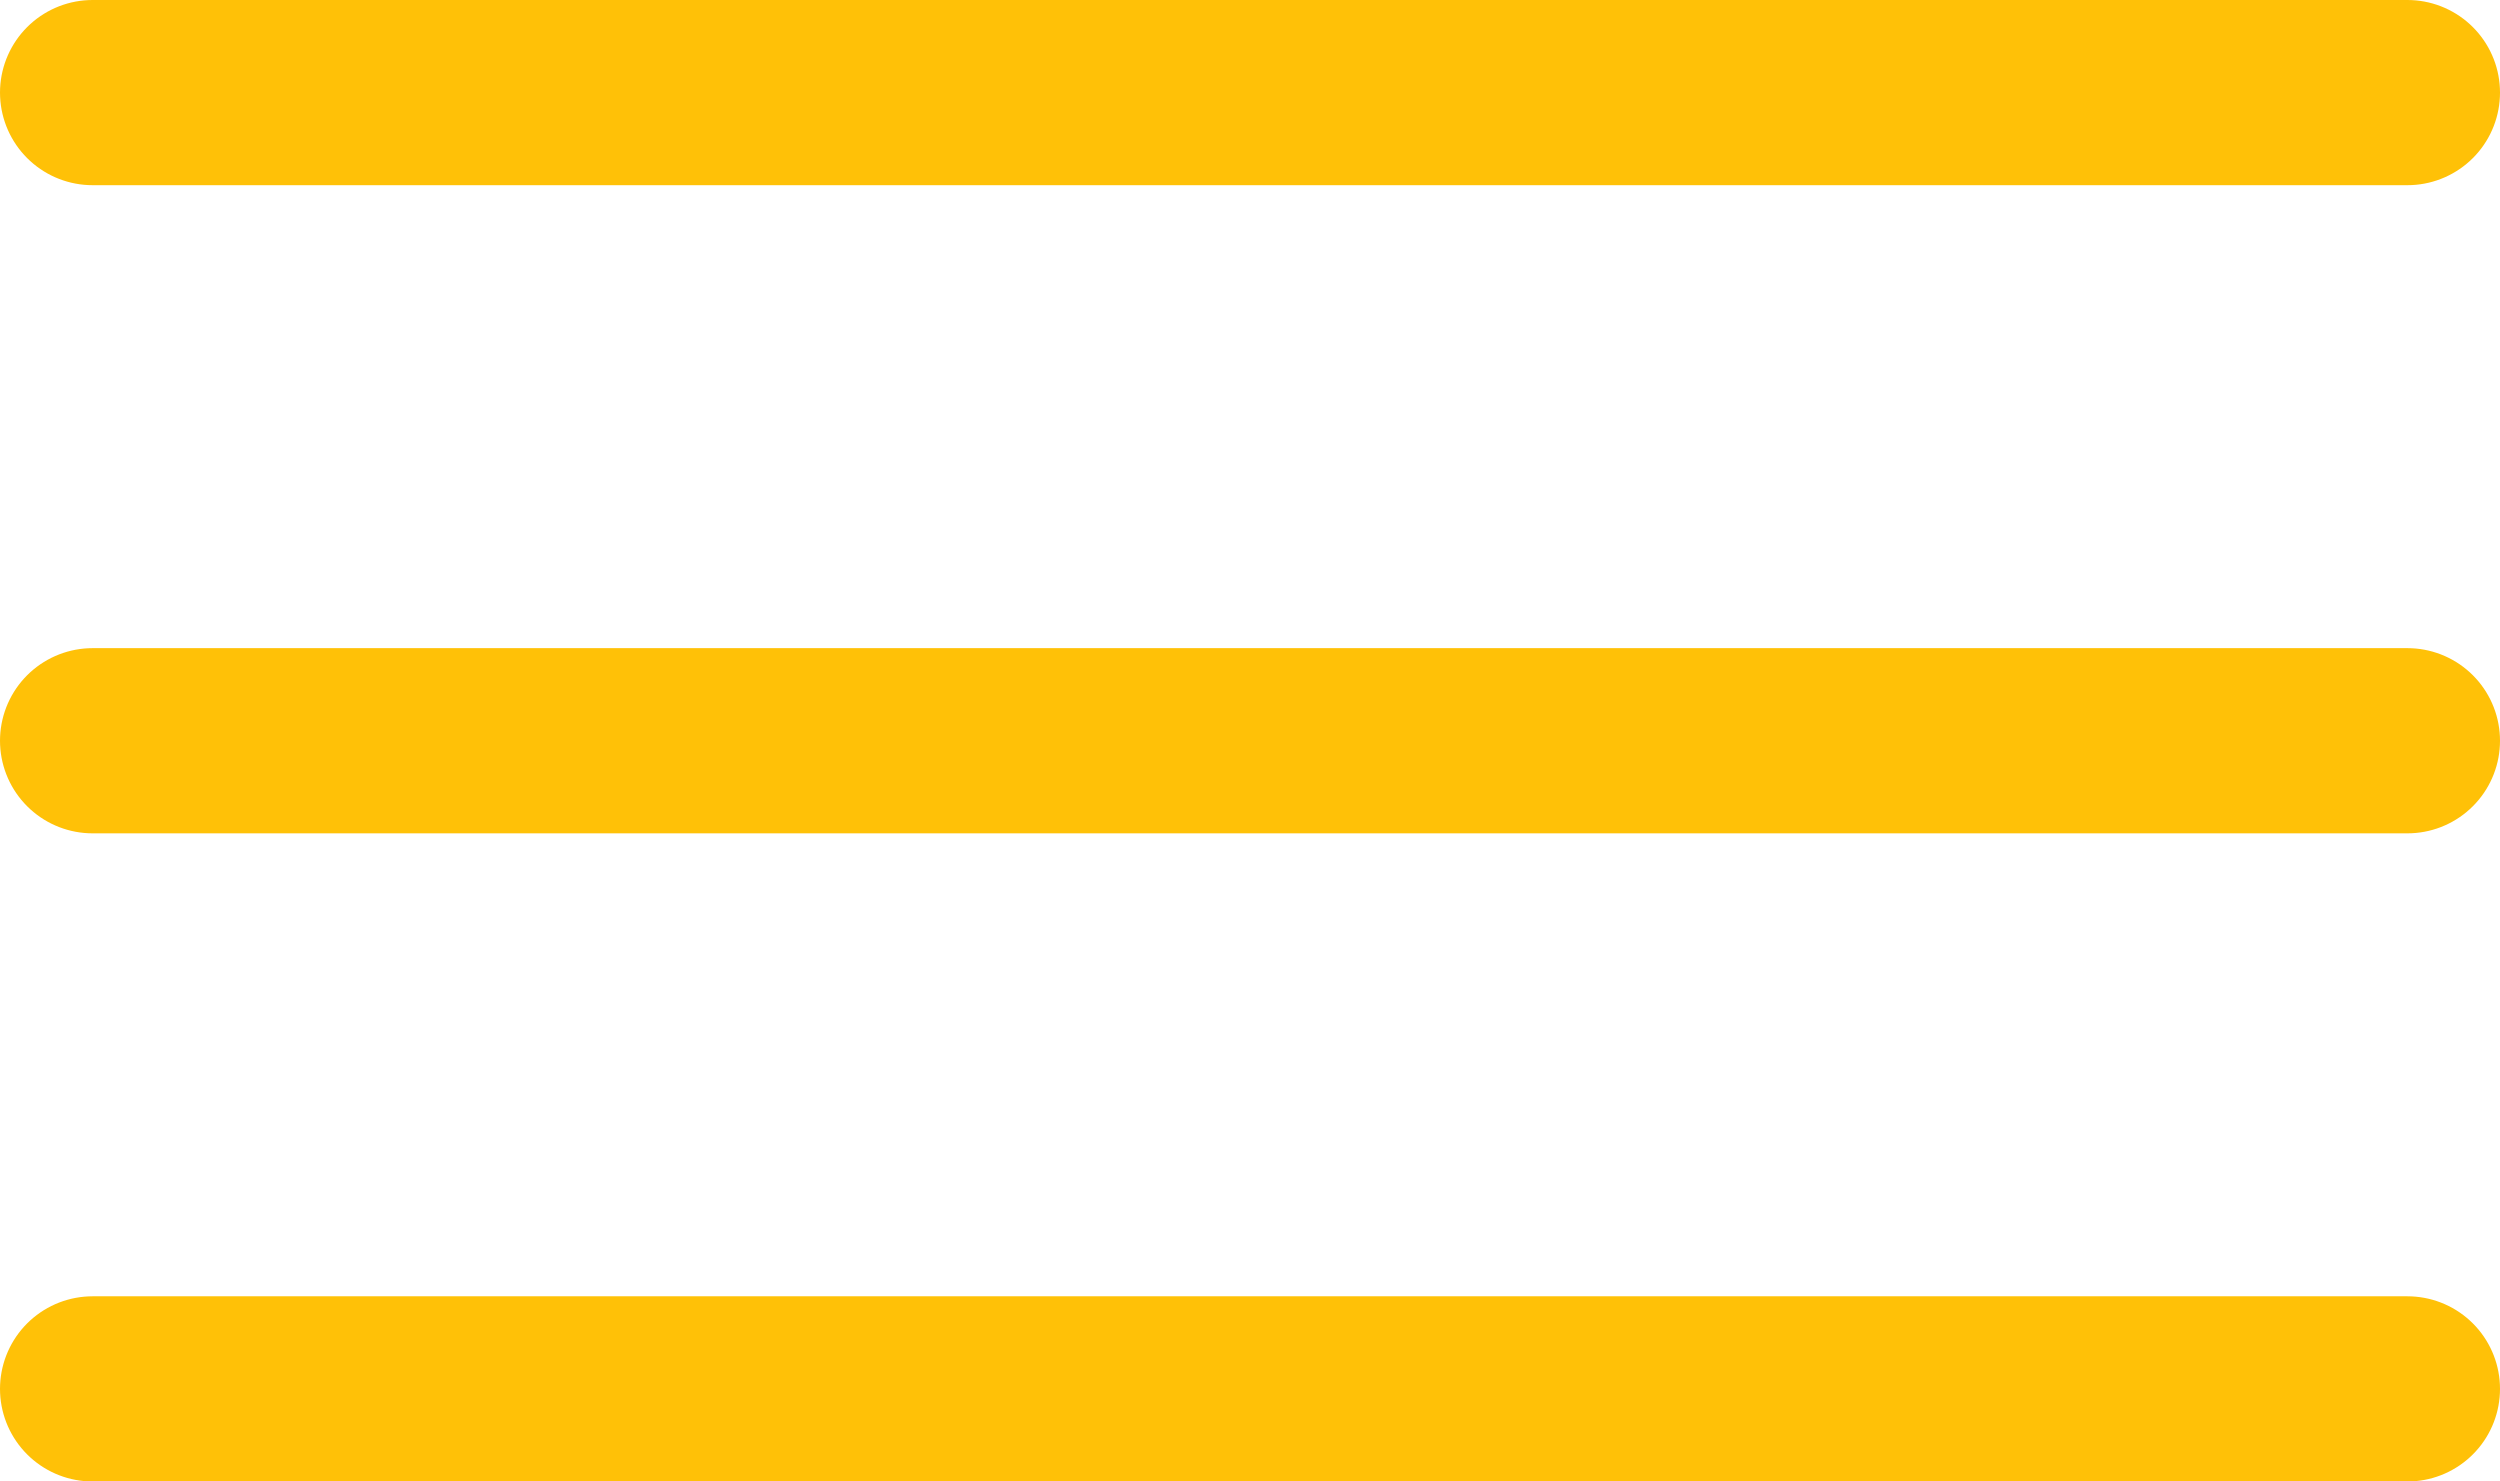
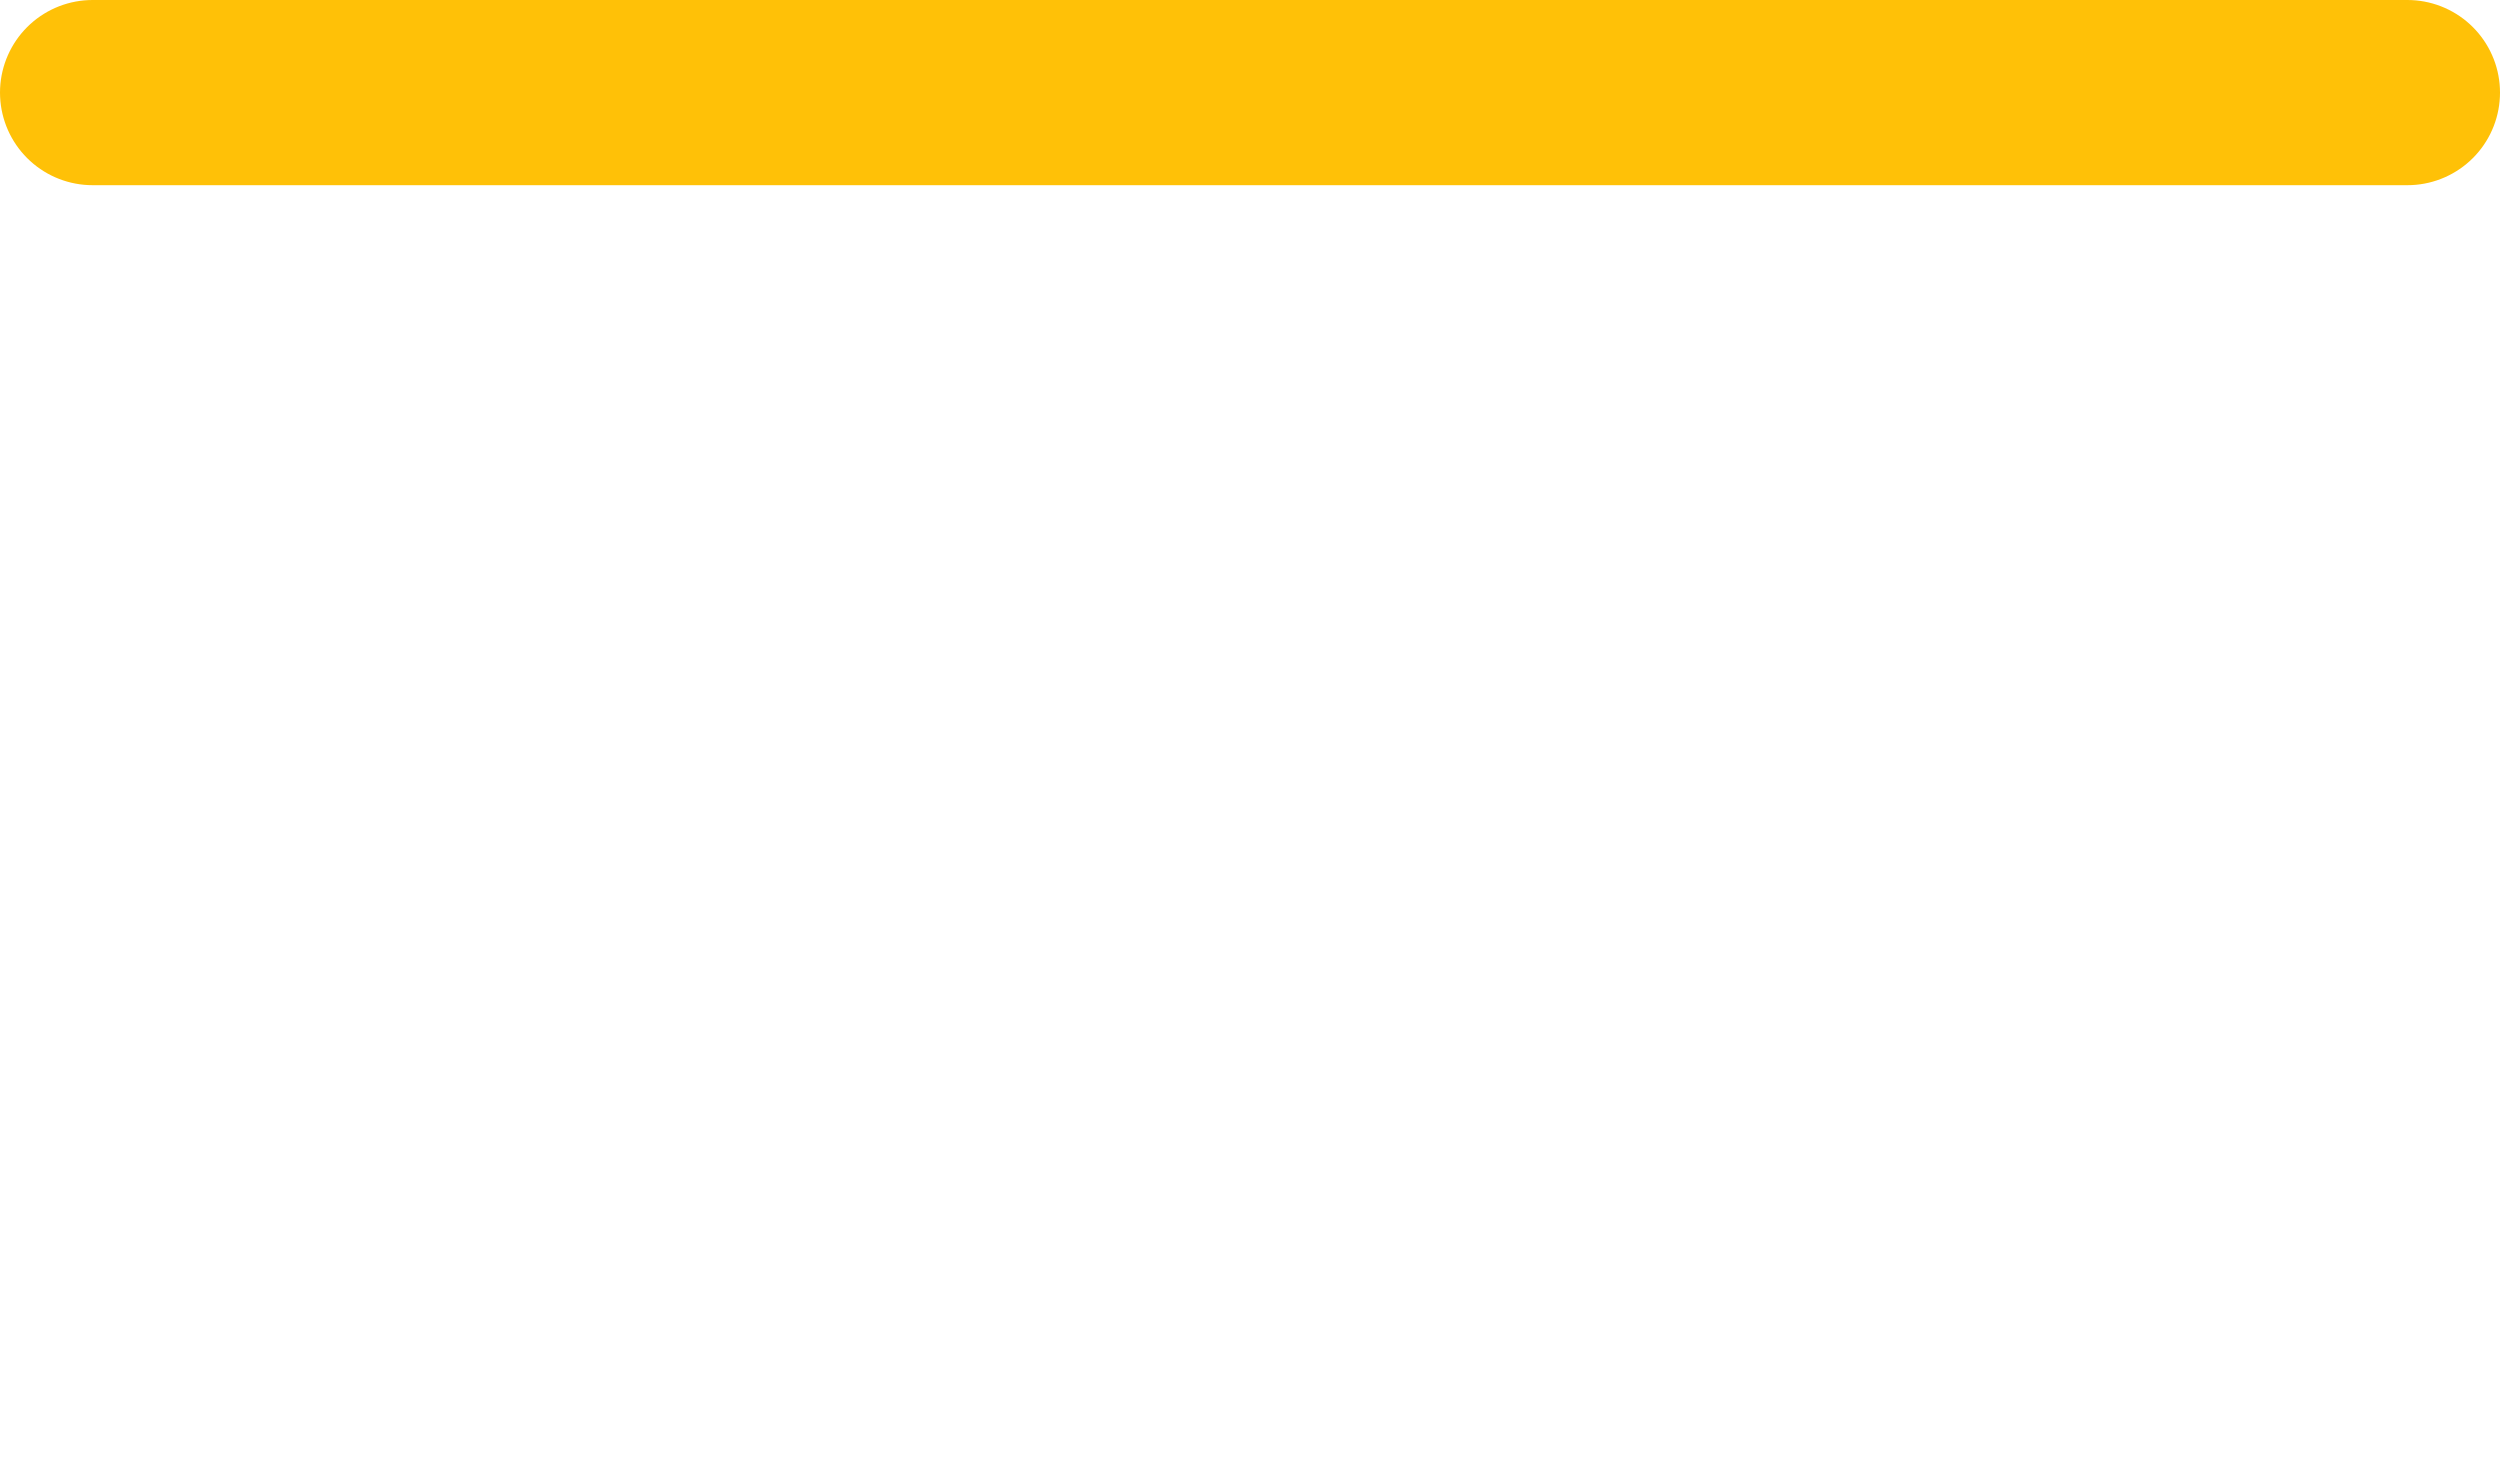
<svg xmlns="http://www.w3.org/2000/svg" width="27" height="16" viewBox="0 0 27 16" fill="none">
  <line x1="1" y1="1" x2="26" y2="1" stroke="#FFC107" stroke-width="2" stroke-linecap="round" />
-   <line x1="1" y1="8" x2="26" y2="8" stroke="#FFC107" stroke-width="2" stroke-linecap="round" />
-   <line x1="1" y1="15" x2="26" y2="15" stroke="#FFC107" stroke-width="2" stroke-linecap="round" />
</svg>